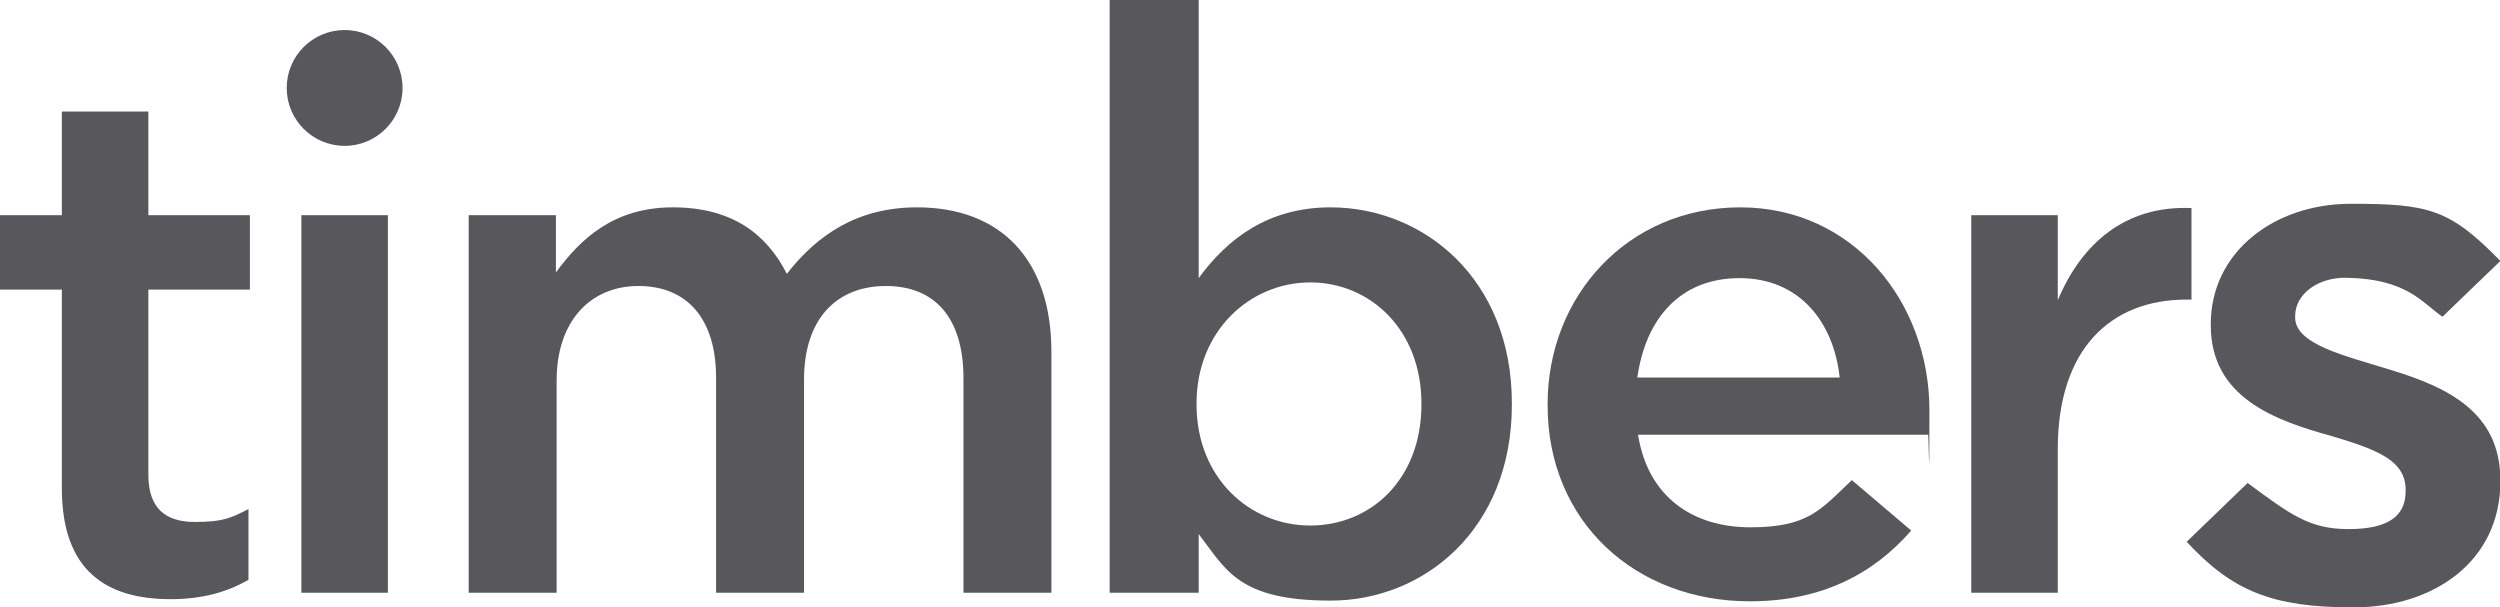
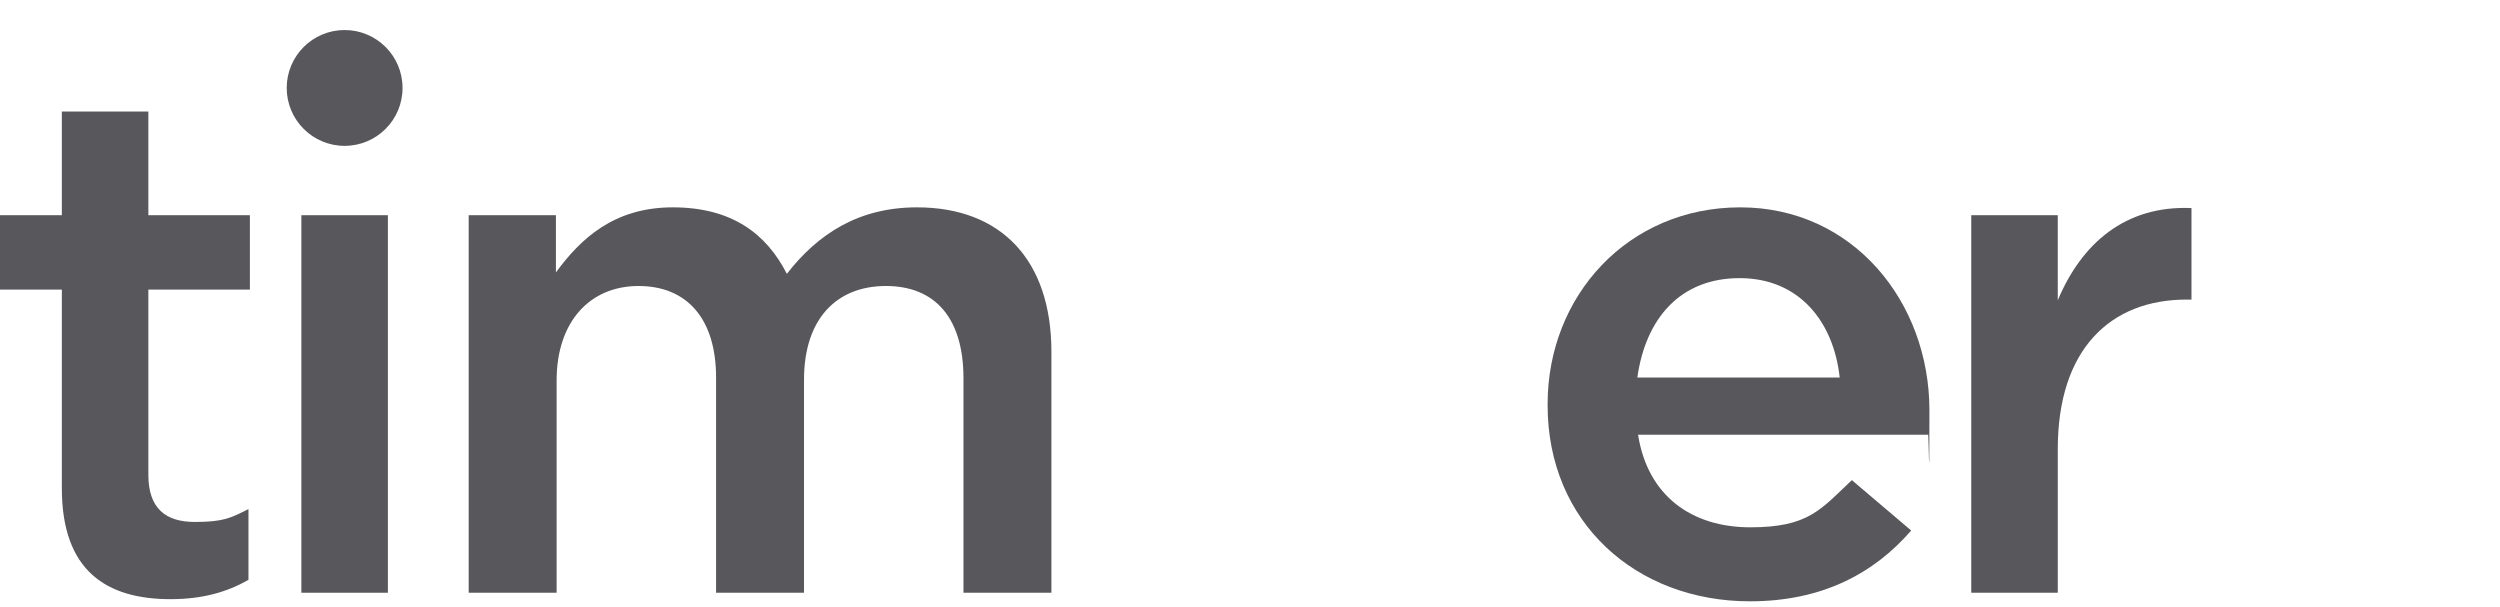
<svg xmlns="http://www.w3.org/2000/svg" id="Layer_1" data-name="Layer 1" version="1.1" viewBox="0 0 699.3 169.9">
  <path d="M17.3,136.6v-55.6H0v-20.8h17.3v-29h24.2v29h28.4v20.8h-28.4v51.8c0,9.4,4.8,13.2,13,13.2s10.2-1.2,15-3.6v19.8c-6,3.4-12.8,5.4-21.8,5.4-17.8,0-30.4-7.8-30.4-31Z" fill="#58575c" stroke-width="0" />
  <path d="M84.3,60.2h24.2v105.6h-24.2V60.2Z" fill="#58575c" stroke-width="0" />
  <path d="M130.9,60.2h24.6v16c6.9-9.4,16.2-18.2,32.7-18.2s26.2,7.4,31.9,18.6c8.7-11.2,20.1-18.6,36.4-18.6,23.4,0,37.6,14.6,37.6,40.4v67.4h-24.6v-60c0-16.8-7.9-25.8-21.7-25.8s-22.9,9.2-22.9,26.2v59.6h-24.6v-60.2c0-16.4-8.1-25.6-21.7-25.6s-22.9,10-22.9,26.4v59.4h-24.6V60.2Z" fill="#58575c" stroke-width="0" />
-   <path d="M335.3,149.4v16.4h-24.9V0h24.9v77.8c8-11,19.4-19.8,36.9-19.8,25.8,0,50.7,19.8,50.7,54.8v.4c0,35-24.7,54.8-50.7,54.8s-29.3-8.8-36.9-18.6ZM397.6,113.2v-.4c0-20.4-14.2-33.8-31.1-33.8s-31.8,13.6-31.8,33.8v.4c0,20.4,14.8,33.8,31.8,33.8s31.1-13,31.1-33.8Z" fill="#58575c" stroke-width="0" />
  <path d="M432.9,113.4v-.4c0-30.2,22.4-55,53.9-55s52.9,26.4,52.9,56.8-.2,4.4-.4,6.8h-81.1c2.7,17.2,15.1,25.9,31.4,25.9s19.7-5,28.4-13.2l16.6,14.1c-10.4,12-24.9,19.8-45.1,19.8-32,0-56.6-22.2-56.6-54.8ZM514.6,105.6c-1.7-15.6-11.3-27.8-28-27.8s-26.3,11.4-28.6,27.8h56.6Z" fill="#58575c" stroke-width="0" />
  <path d="M551.4,60.2h24.2v23.8c6.6-15.8,18.8-26.6,37.4-25.8v25.6h-1.4c-21.2,0-36,13.8-36,41.8v40.2h-24.2V60.2Z" fill="#58575c" stroke-width="0" />
-   <path d="M611.6,151.6l17.1-16.5c11.7,8.6,17.1,12.9,28.2,12.9s16-3.6,16-10.6v-.4c0-8.2-7.9-11.2-20.6-15-16-4.4-33.9-10.8-33.9-31v-.4c0-20,17.6-33.6,39.2-33.6s27.6,1.4,41.8,16l-16.2,15.6c-5.6-3.8-9.8-10.6-26.8-10.9-7.9-.2-14.4,4.5-14.4,10.7v.4c0,7.6,14,10.7,26.8,14.7,15.8,4.8,30.6,11.8,30.6,30.8v.4c0,22.2-18.5,35.2-41.1,35.2s-33.8-4.5-46.6-18.3Z" fill="#58575c" stroke-width="0" />
  <circle cx="96.4" cy="24.6" r="16.2" fill="#58575c" stroke-width="0" />
</svg>